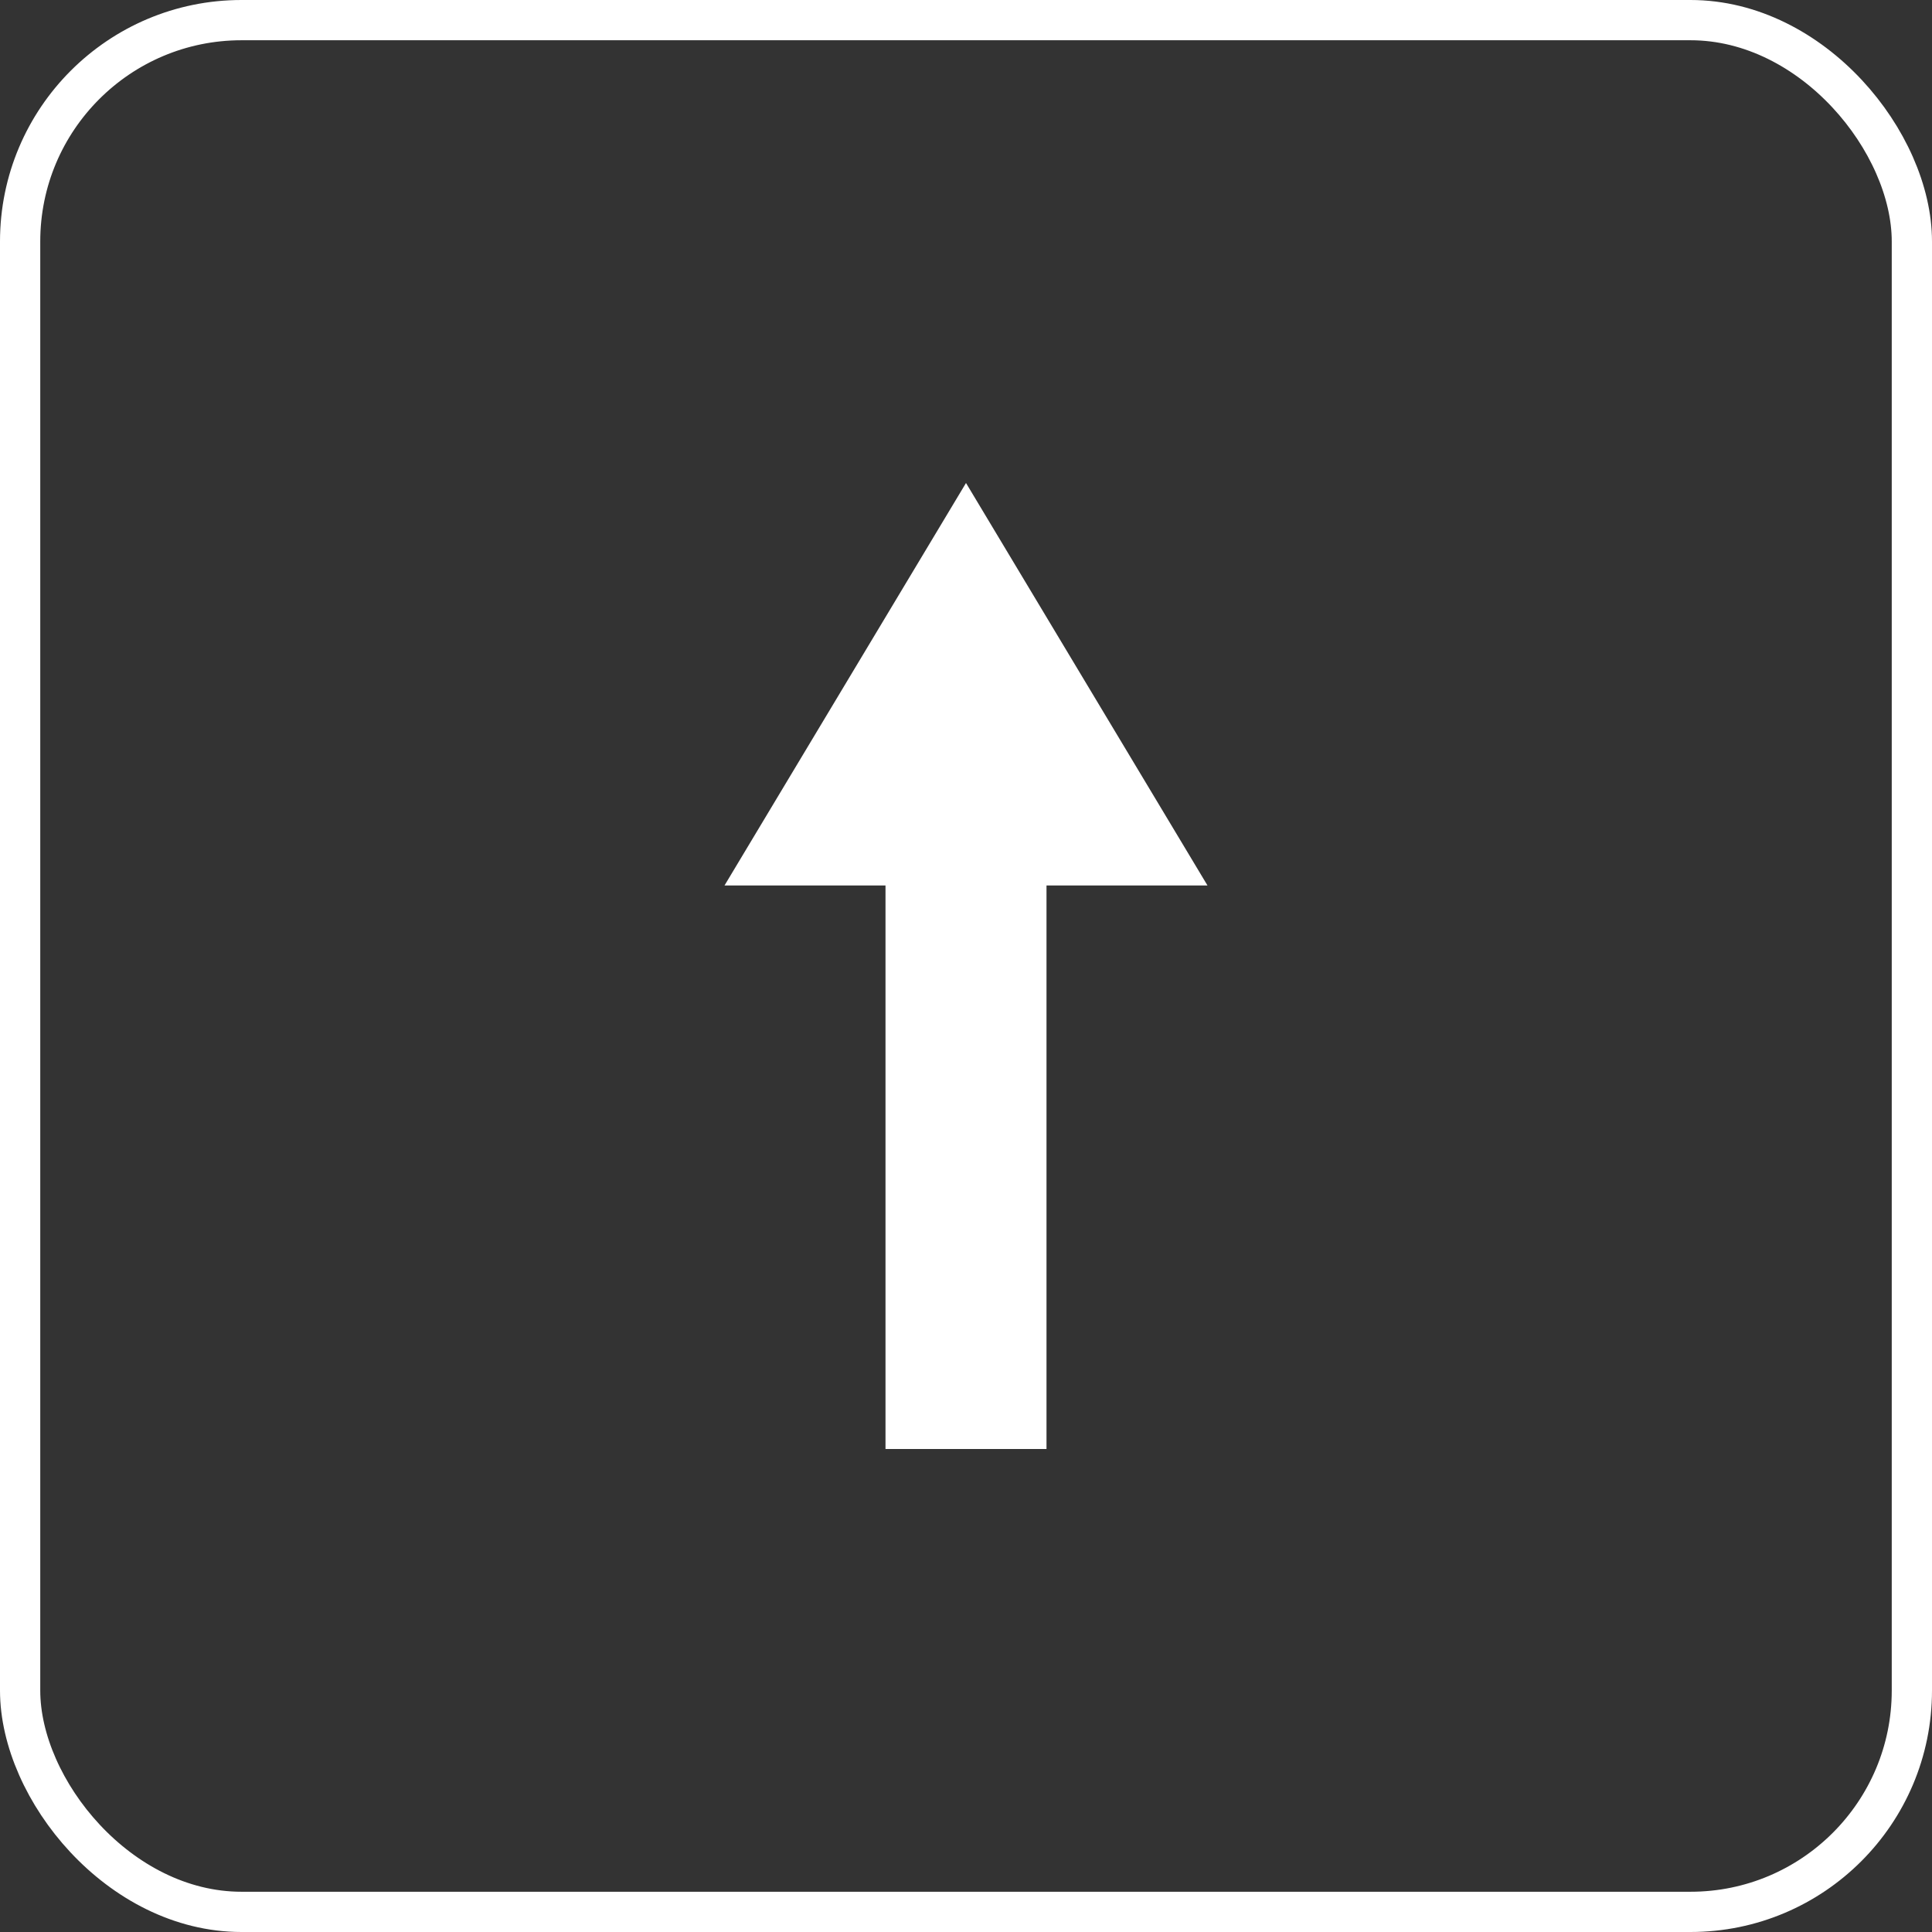
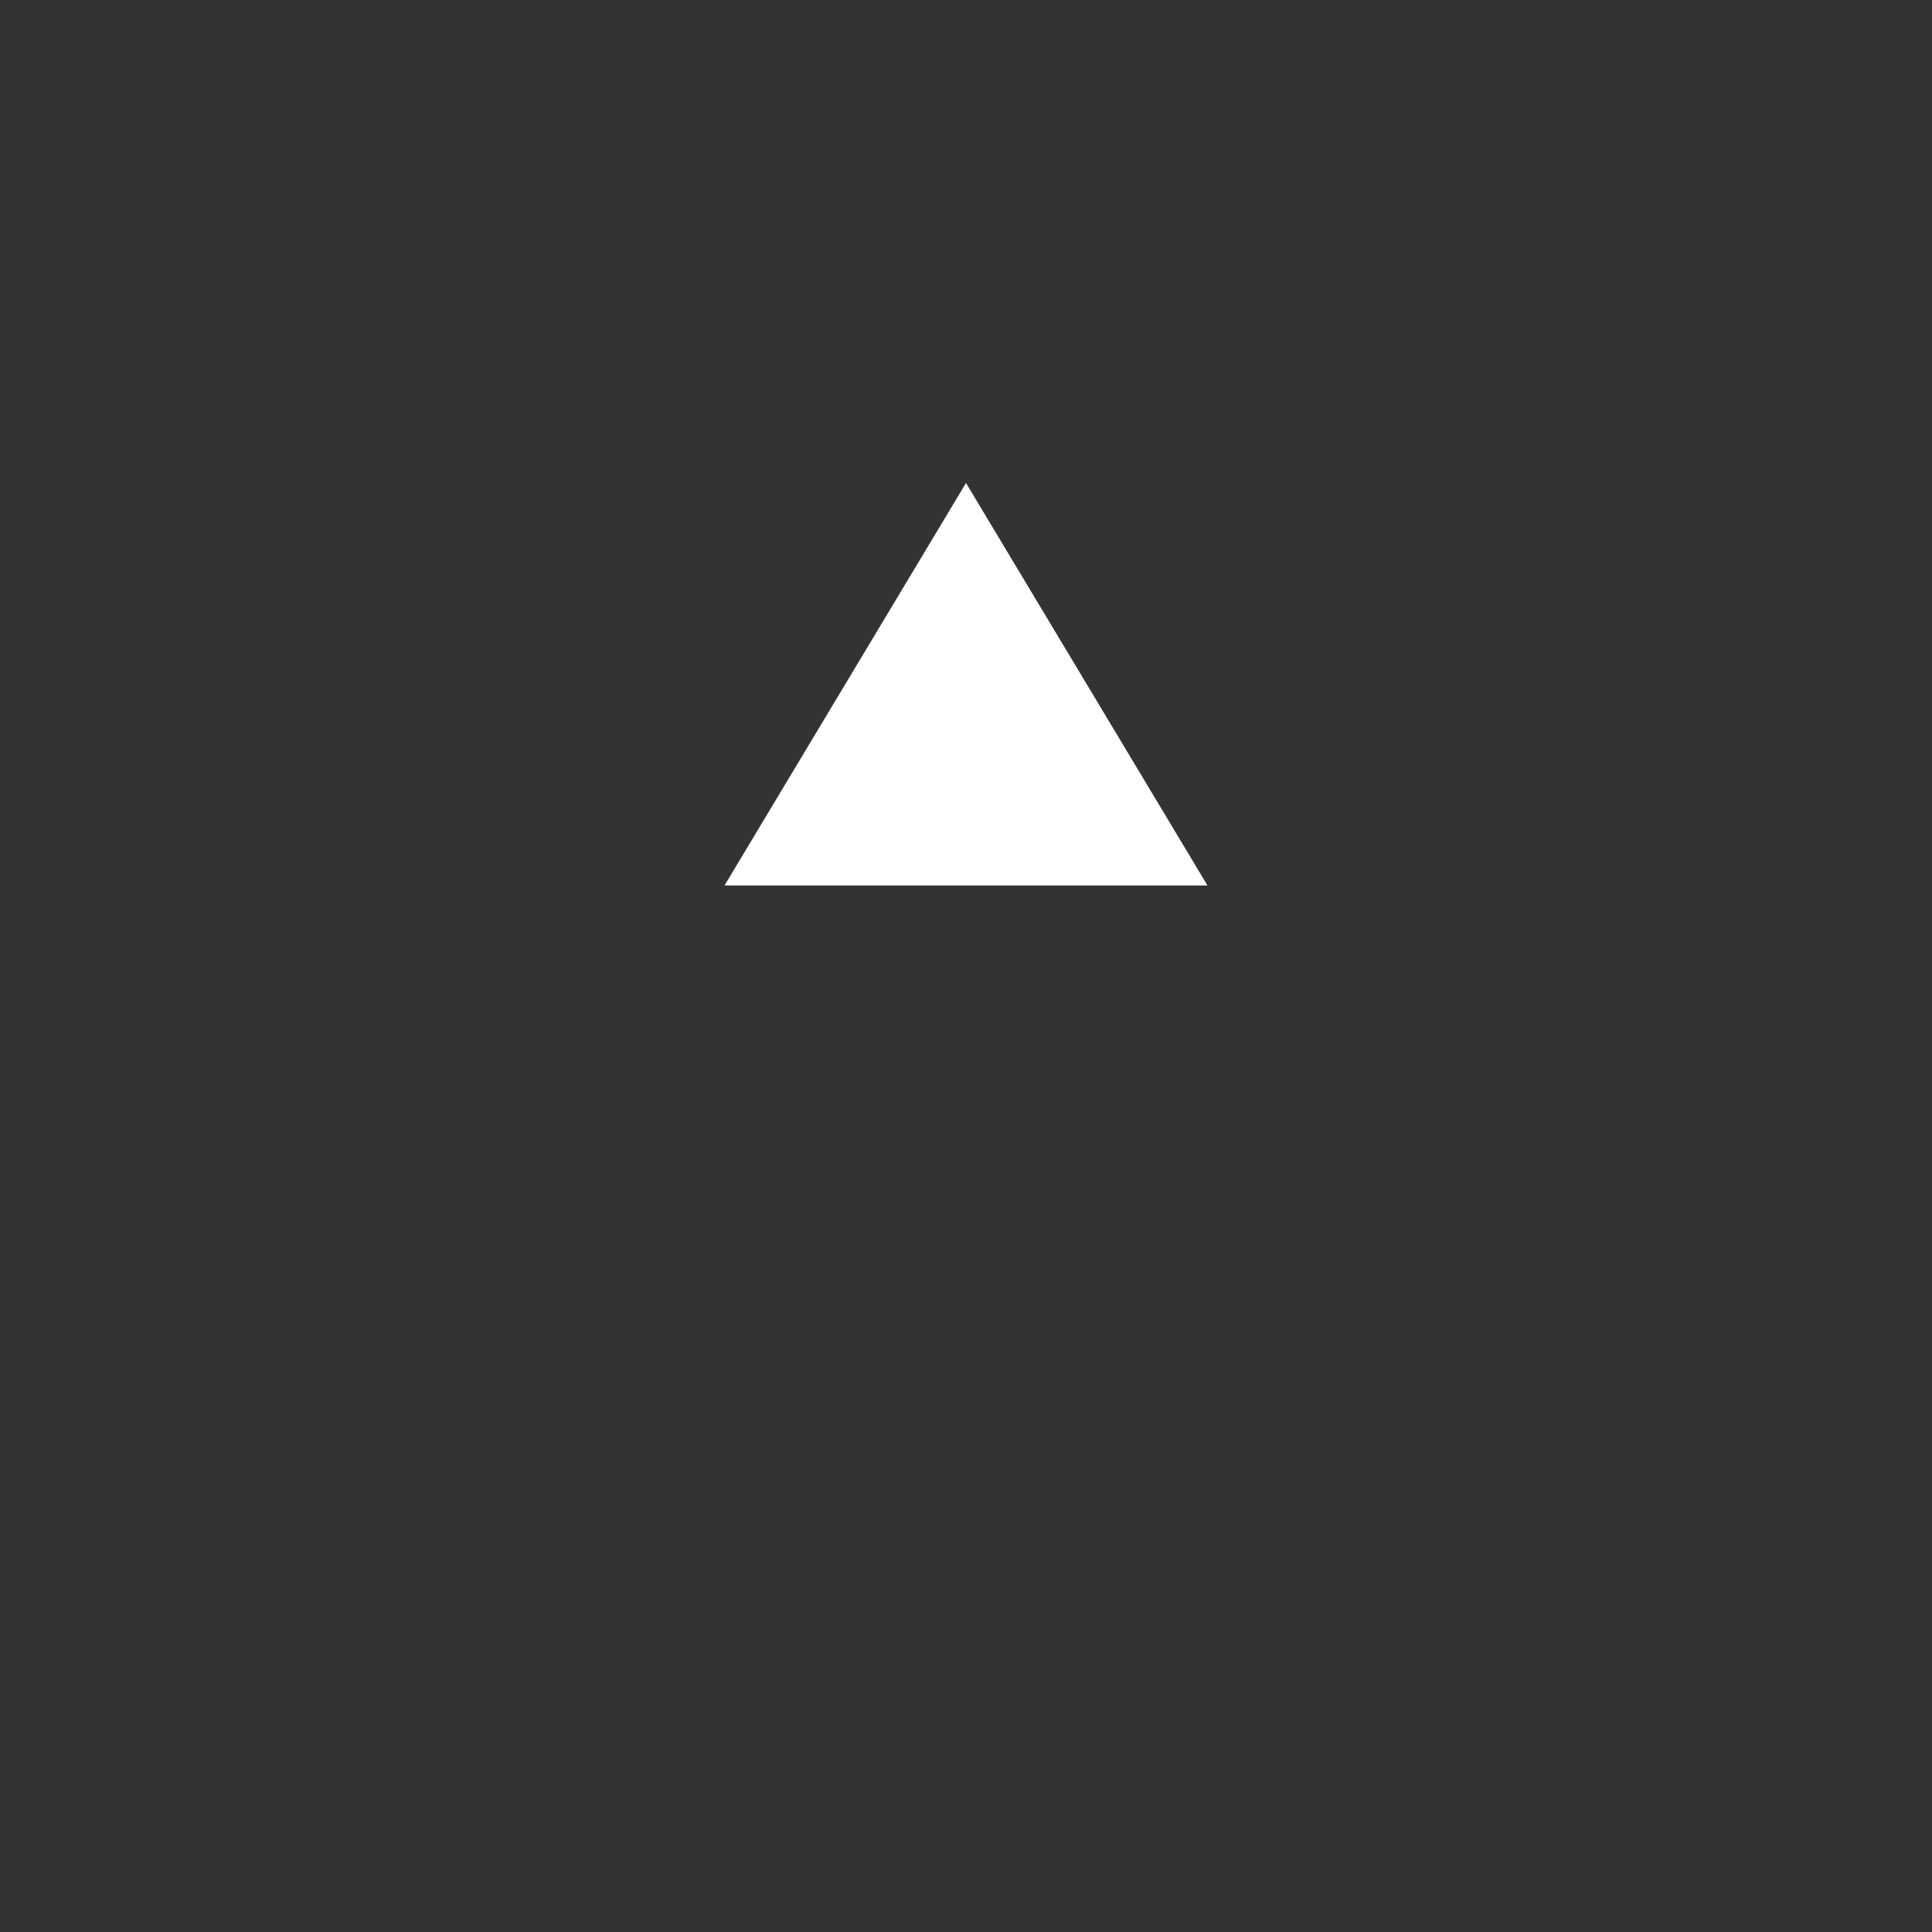
<svg xmlns="http://www.w3.org/2000/svg" width="48" height="48" viewBox="0 0 48 48">
  <rect x="0" y="0" width="48" height="48" fill="#333333" stroke="none" />
  <g id="Groupe_67" data-name="Groupe 67" transform="translate(-323 -4415)">
    <g id="Rectangle_34" data-name="Rectangle 34" transform="translate(323 4415)" fill="none" stroke="#fff" stroke-width="1">
-       <rect width="48" height="48" rx="6" stroke="none" />
-       <rect x="0.5" y="0.5" width="47" height="47" rx="5.5" fill="none" />
-     </g>
+       </g>
    <g id="Groupe_64" data-name="Groupe 64" transform="translate(0 4)">
      <path id="Polygone_1" data-name="Polygone 1" d="M6,0l6,10H0Z" transform="translate(341 4423)" fill="#fff" />
-       <rect id="Rectangle_35" data-name="Rectangle 35" width="4" height="16" transform="translate(345 4431)" fill="#fff" />
    </g>
  </g>
</svg>